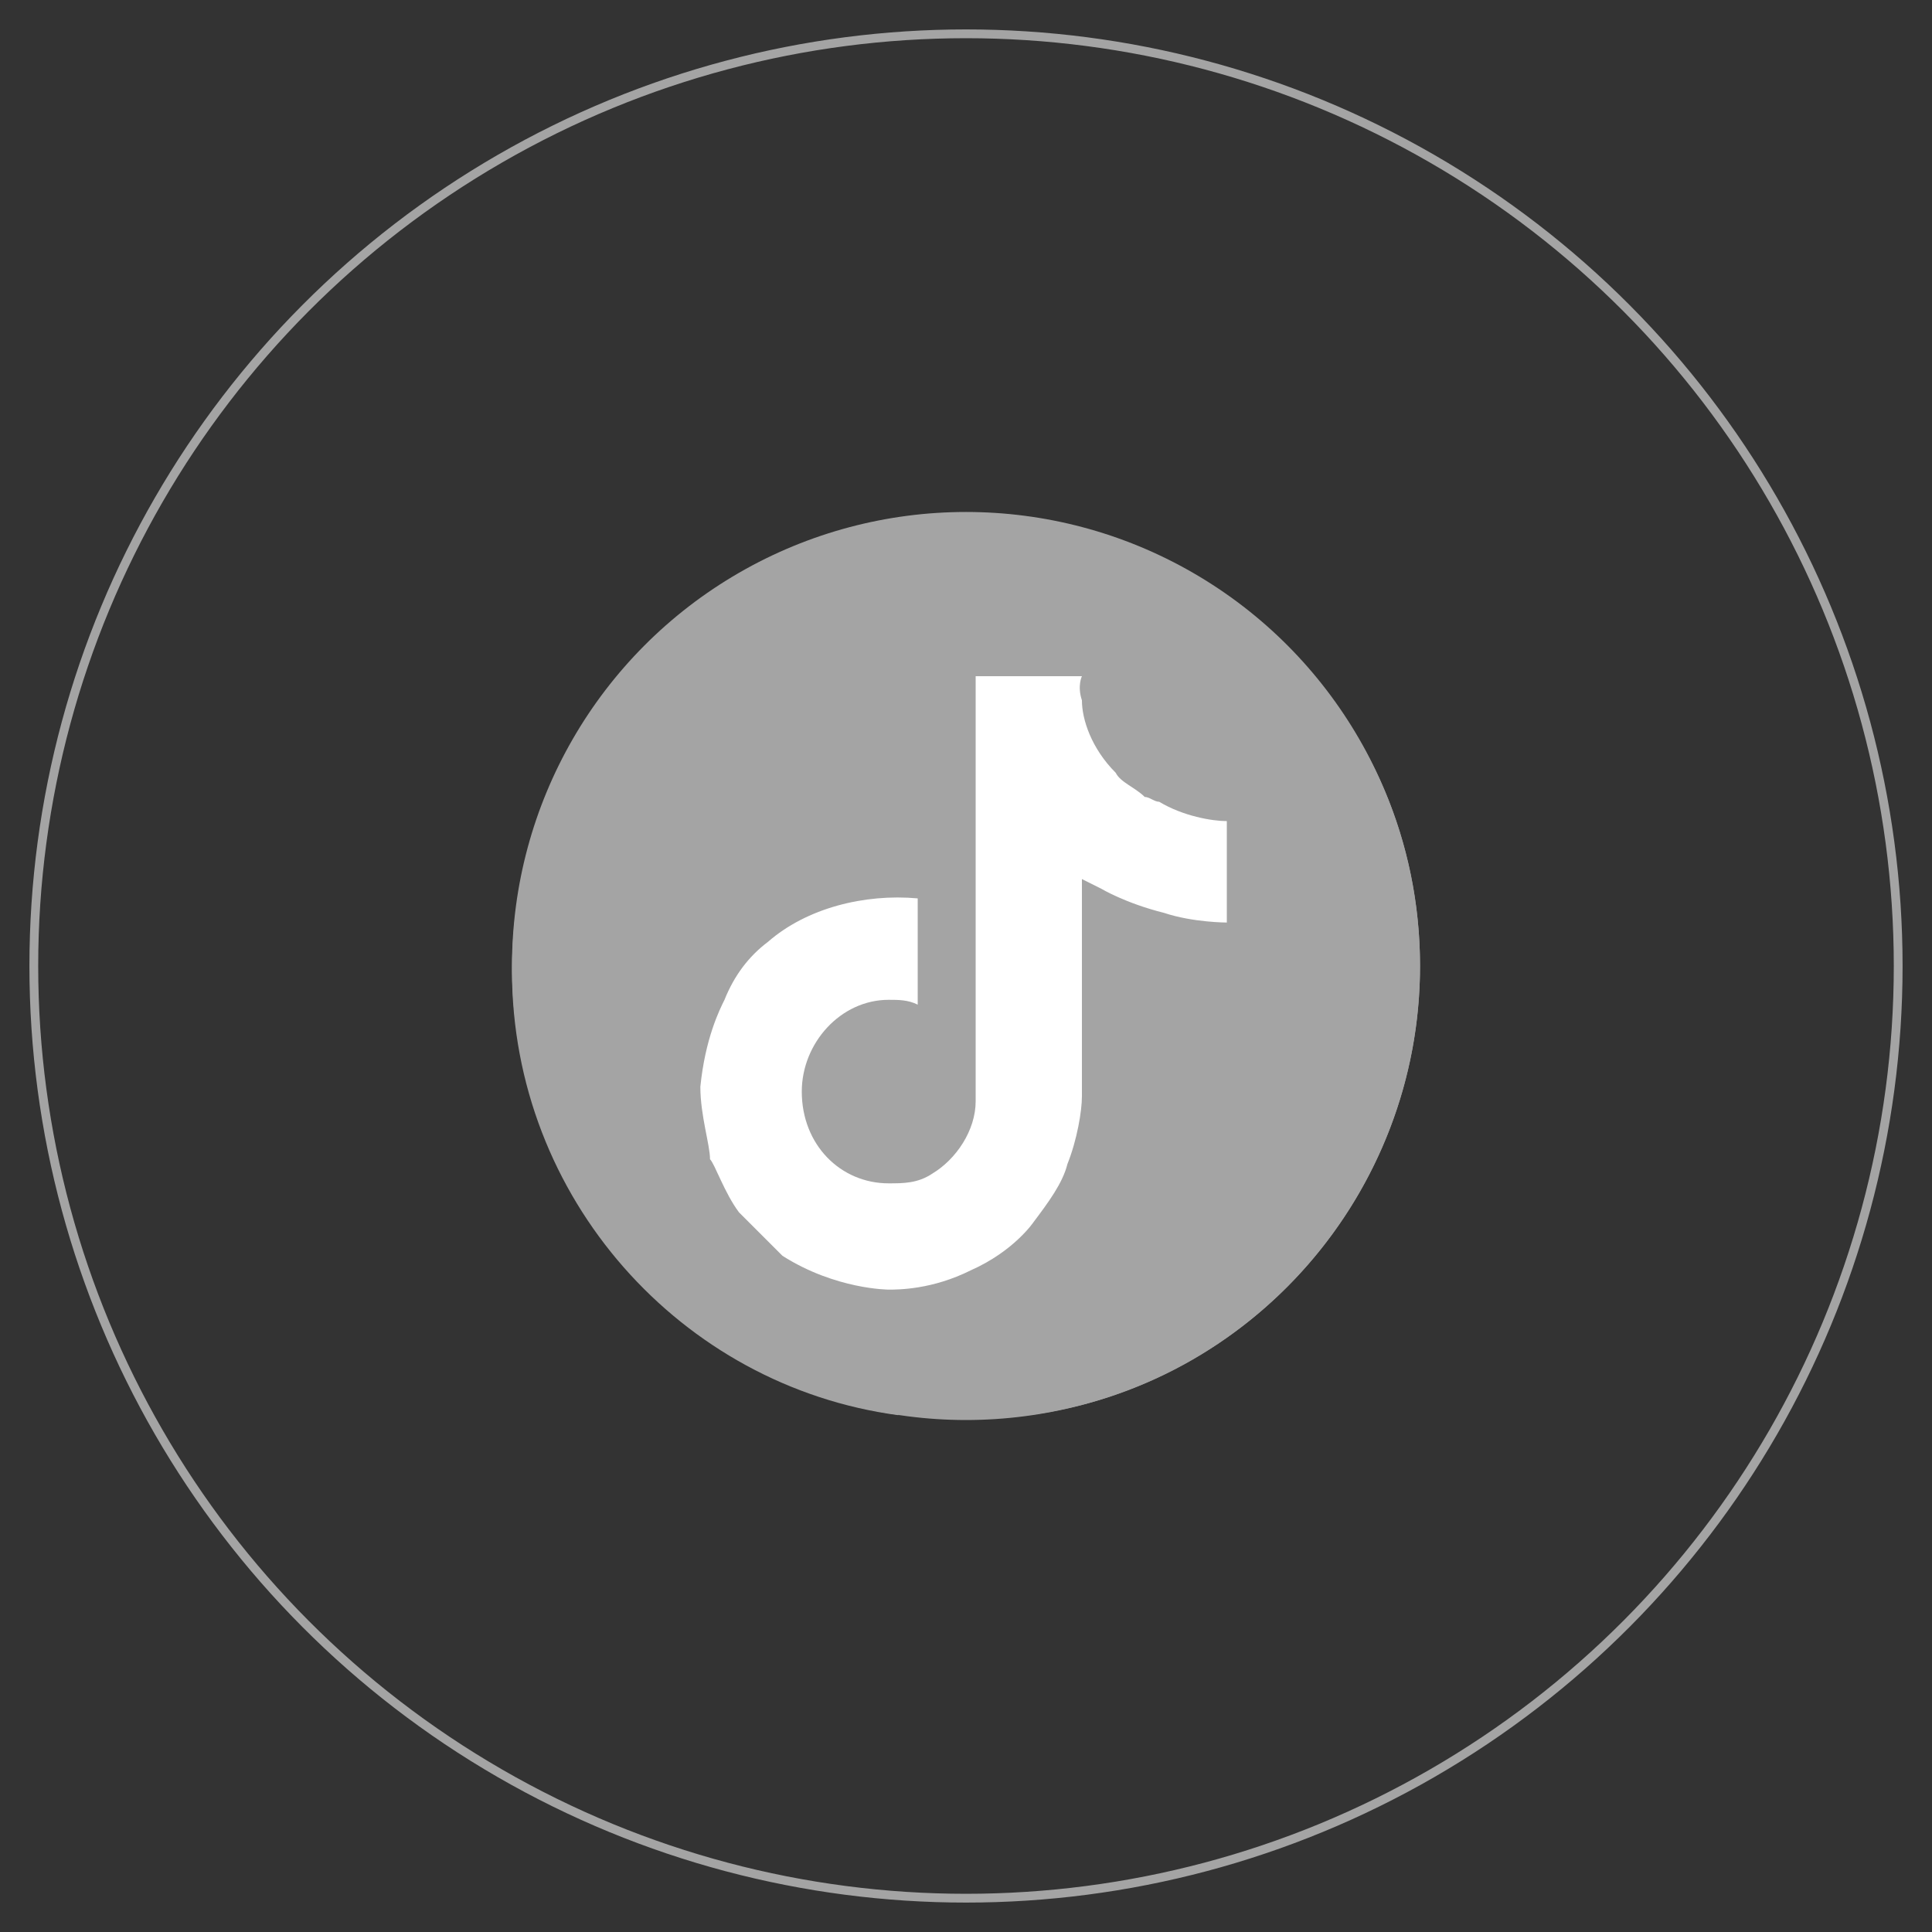
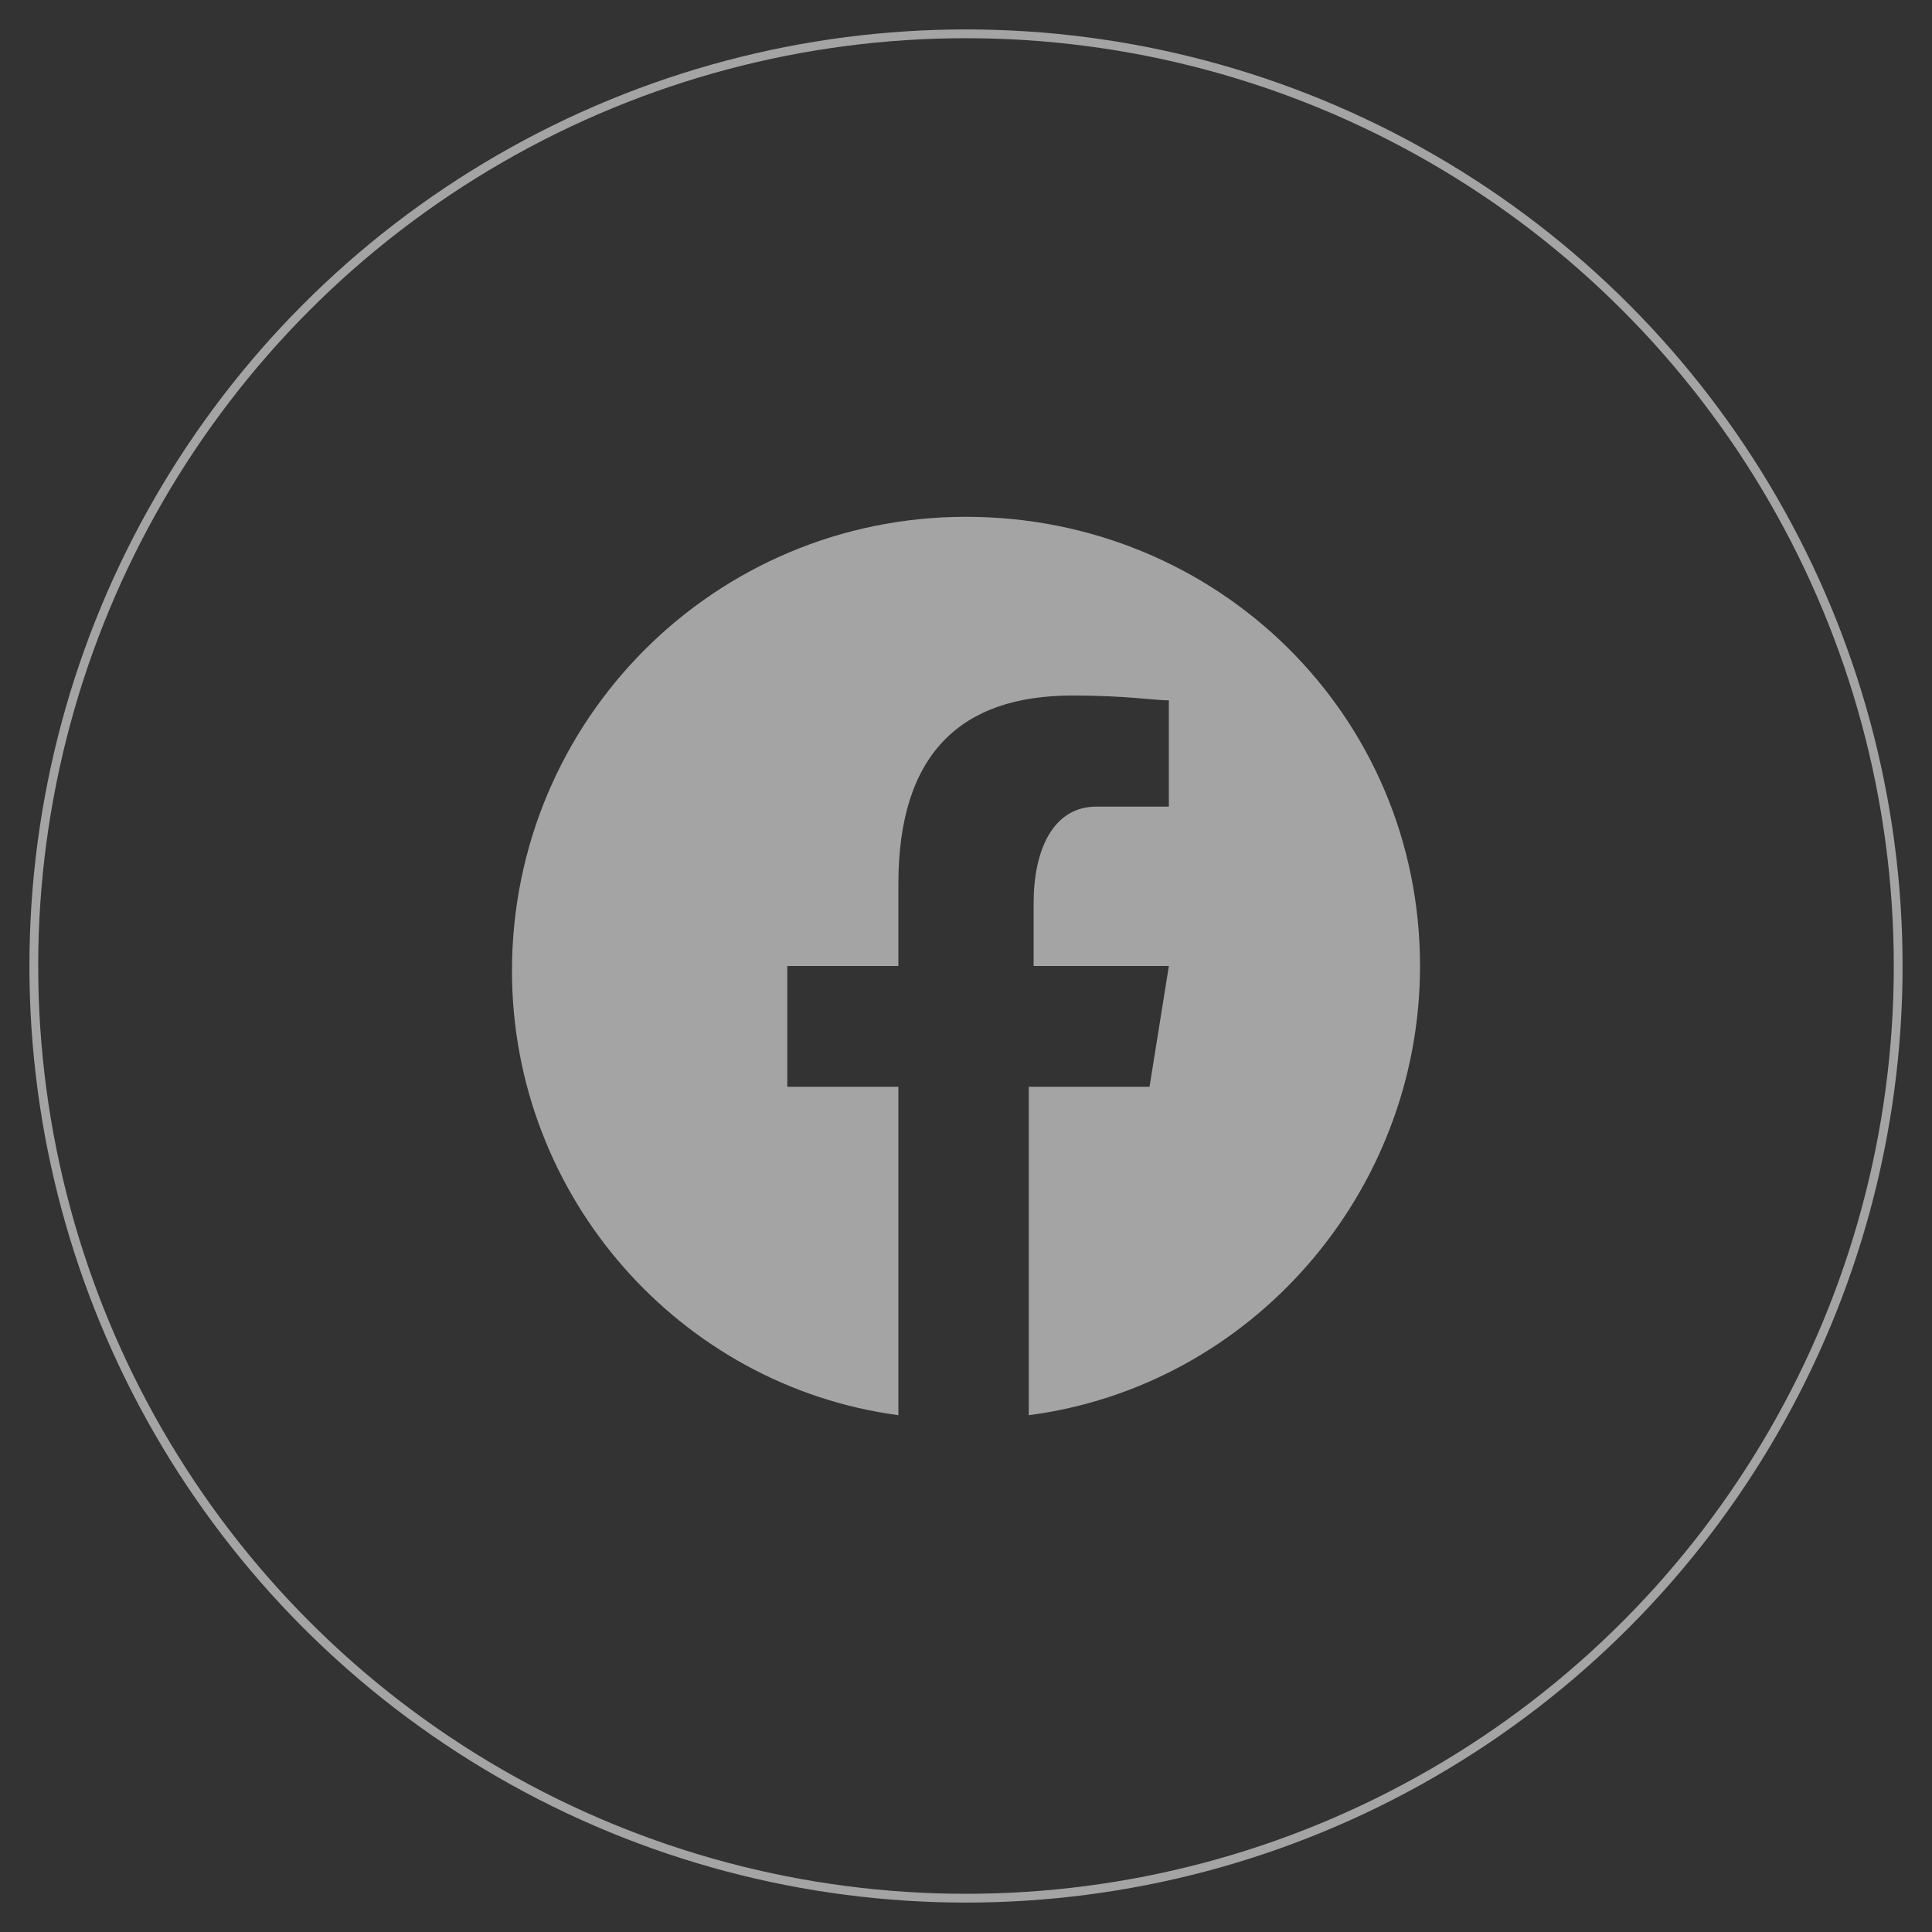
<svg xmlns="http://www.w3.org/2000/svg" version="1.1" id="Livello_1" x="0px" y="0px" viewBox="0 0 40 40" width="40" height="40" style="enable-background:new 0 0 40 40;" xml:space="preserve">
  <rect x="0" y="0" width="40" height="40" fill="#333333" stroke="none" />
  <style type="text/css">
	.st0{fill:#A4A4A4;}
	.st1{fill:none;stroke:#A4A4A4;stroke-width:0.182;stroke-miterlimit:3.996;}
	.st2{fill:#FFFFFF;}
</style>
  <path class="st0" d="M20,10.7c-5.2,0-9.4,4.2-9.4,9.4c0,4.7,3.5,8.6,8,9.2v-6.8h-2.3v-2.5h2.3v-1.7c0-2.7,1.3-3.9,3.6-3.9  c1.1,0,1.7,0.1,2,0.1v2.2h-1.5c-0.9,0-1.3,0.9-1.3,2v1.3h2.8l-0.4,2.5h-2.5v6.8c4.6-0.6,8.1-4.6,8.1-9.3  C29.4,14.8,25.2,10.7,20,10.7z" />
  <circle class="st1" cx="20" cy="20" r="19.3" />
-   <circle class="st0" cx="20" cy="20" r="9.4" />
-   <path class="st2" d="M24,16.6c-0.1,0-0.2-0.1-0.3-0.1c-0.2-0.2-0.5-0.3-0.6-0.5c-0.5-0.5-0.7-1.1-0.7-1.5h0c-0.1-0.3,0-0.5,0-0.5  h-2.2v8.5c0,0.1,0,0.2,0,0.3c0,0,0,0,0,0c0,0,0,0,0,0c0,0,0,0,0,0c0,0.6-0.4,1.2-0.9,1.5c-0.3,0.2-0.6,0.2-0.9,0.2  c-1,0-1.8-0.8-1.8-1.9c0-1,0.8-1.9,1.8-1.9c0.2,0,0.4,0,0.6,0.1l0-2.2c-1.1-0.1-2.3,0.2-3.1,0.9c-0.4,0.3-0.7,0.7-0.9,1.2  c-0.1,0.2-0.4,0.8-0.5,1.8c0,0.6,0.2,1.2,0.2,1.5v0c0.1,0.1,0.3,0.7,0.6,1.1c0.3,0.3,0.6,0.6,0.9,0.9v0l0,0c1.1,0.7,2.2,0.7,2.2,0.7  c0.2,0,0.9,0,1.7-0.4c0.9-0.4,1.3-1,1.3-1c0.3-0.4,0.6-0.8,0.7-1.2c0.2-0.5,0.3-1.1,0.3-1.4v-4.5c0,0,0.4,0.2,0.4,0.2  s0.5,0.3,1.3,0.5c0.6,0.2,1.3,0.2,1.3,0.2V17C25.1,17,24.5,16.9,24,16.6z" />
</svg>